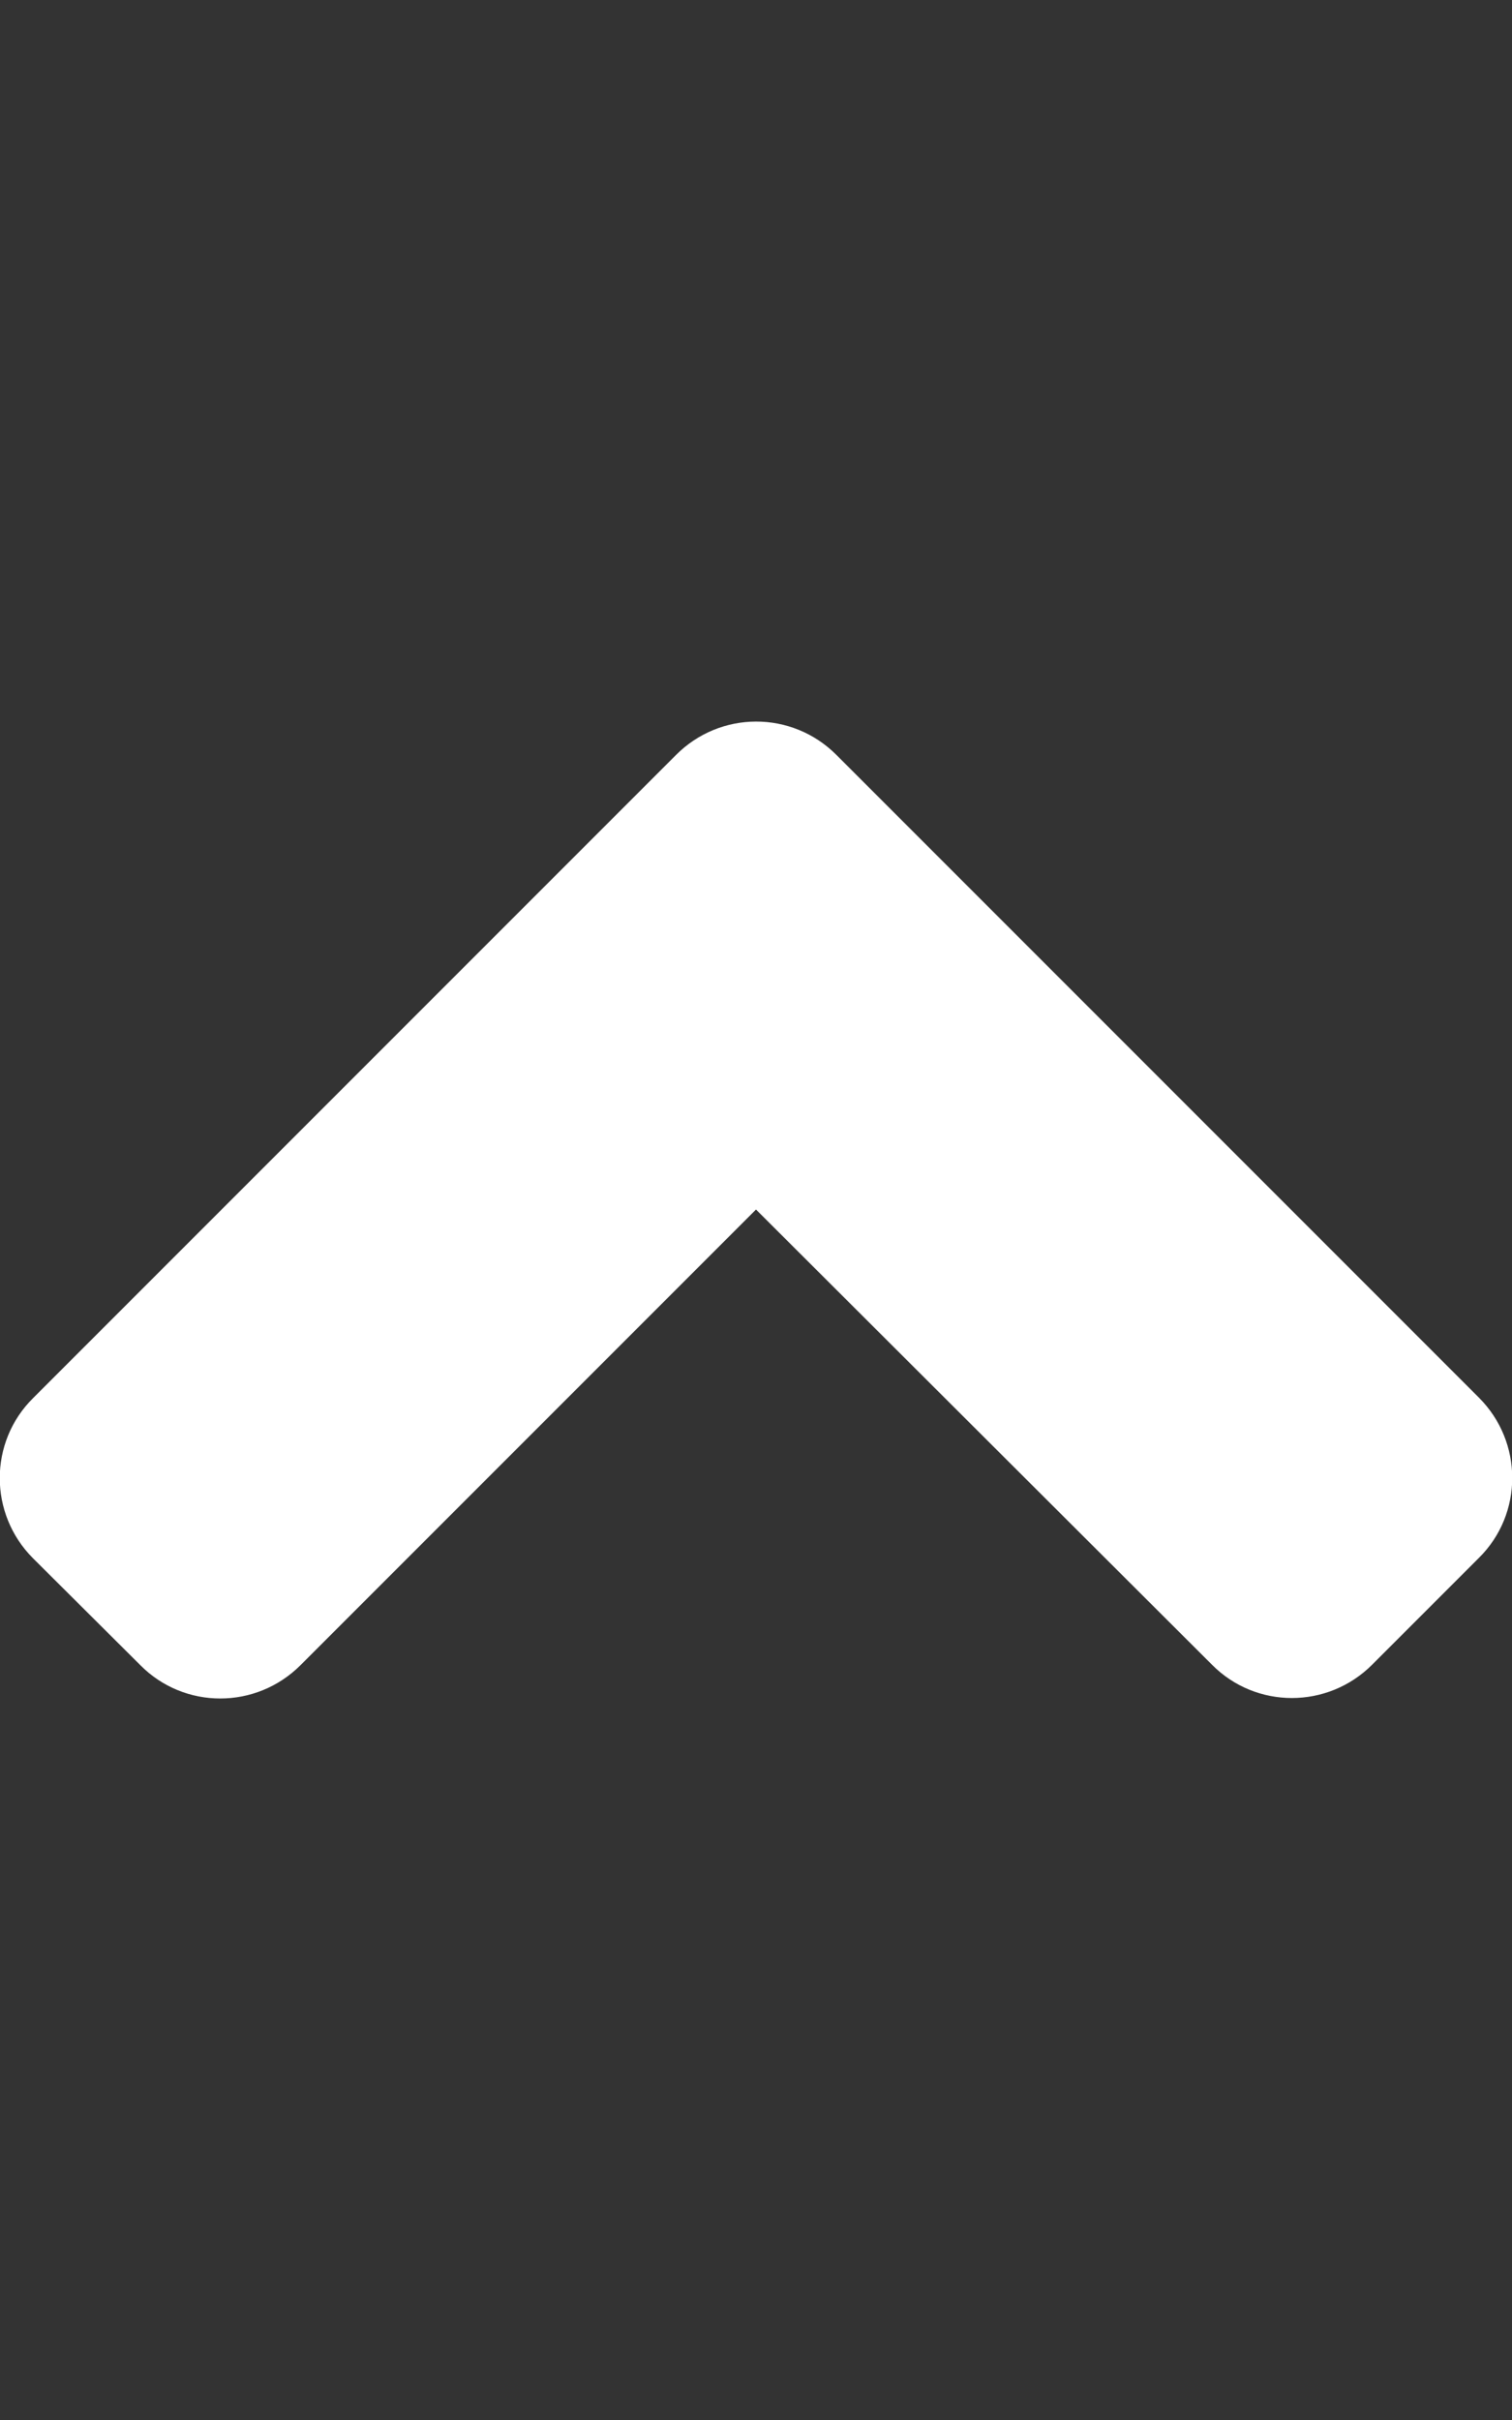
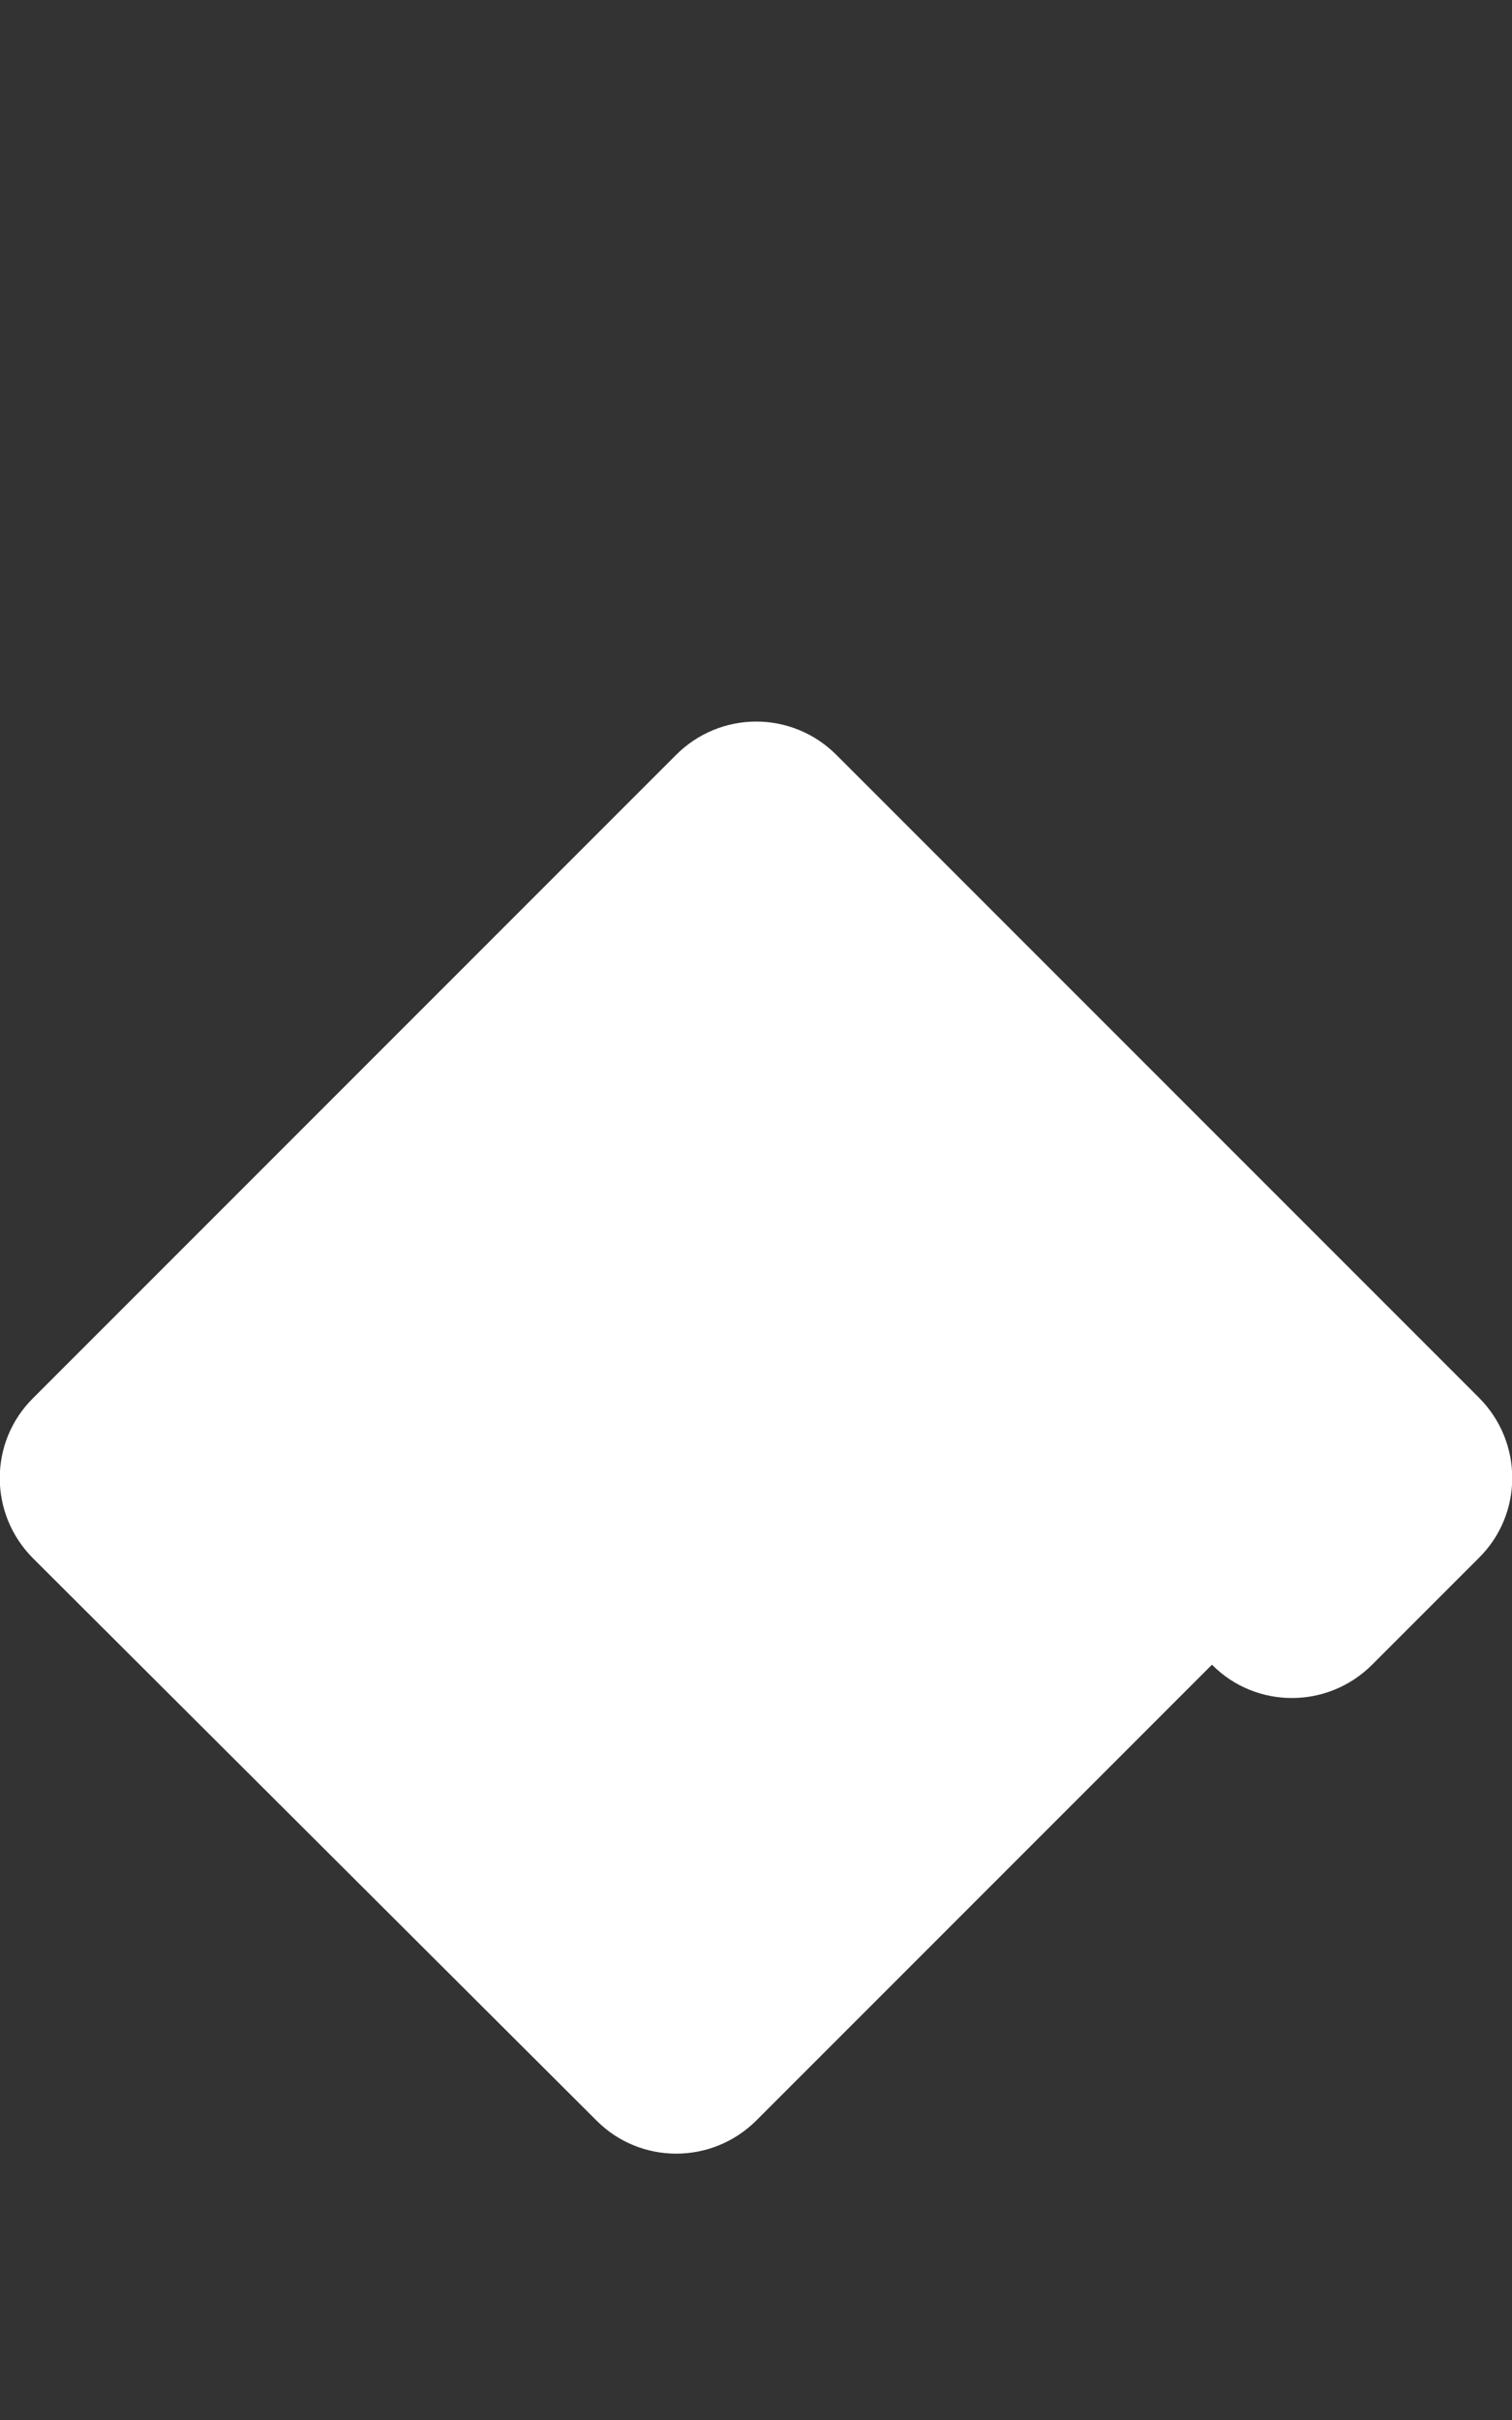
<svg xmlns="http://www.w3.org/2000/svg" aria-hidden="true" focusable="false" data-prefix="fas" data-icon="angle-up" role="img" viewBox="0 0 320 512" class="svg-inline--fa fa-angle-up fa-w-10" width="320" height="512">
  <rect x="0" y="0" width="320" height="512" fill="#333333" stroke="none" />
-   <path fill="#FFFFFF" d="M177 159.7l136 136c9.4 9.4 9.4 24.6 0 33.9l-22.6 22.6c-9.4 9.4-24.6 9.4-33.9 0L160 255.9l-96.4 96.4c-9.4 9.4-24.6 9.4-33.9 0L7 329.7c-9.4-9.4-9.4-24.6 0-33.9l136-136c9.4-9.5 24.6-9.5 34-.1z" class="" />
+   <path fill="#FFFFFF" d="M177 159.7l136 136c9.4 9.4 9.4 24.6 0 33.9l-22.6 22.6c-9.4 9.4-24.6 9.4-33.9 0l-96.4 96.4c-9.4 9.4-24.6 9.4-33.9 0L7 329.7c-9.4-9.4-9.4-24.6 0-33.9l136-136c9.4-9.5 24.6-9.5 34-.1z" class="" />
</svg>